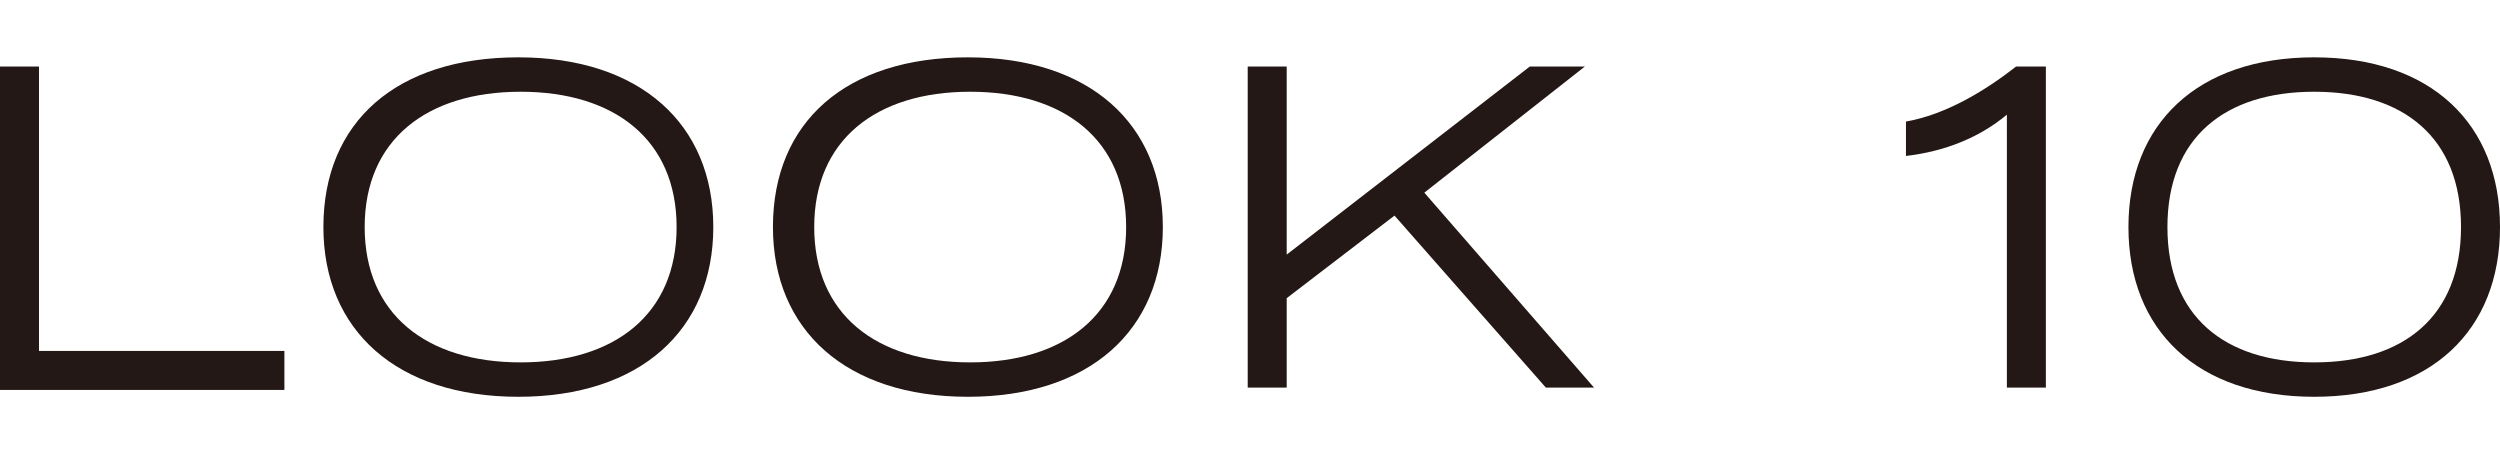
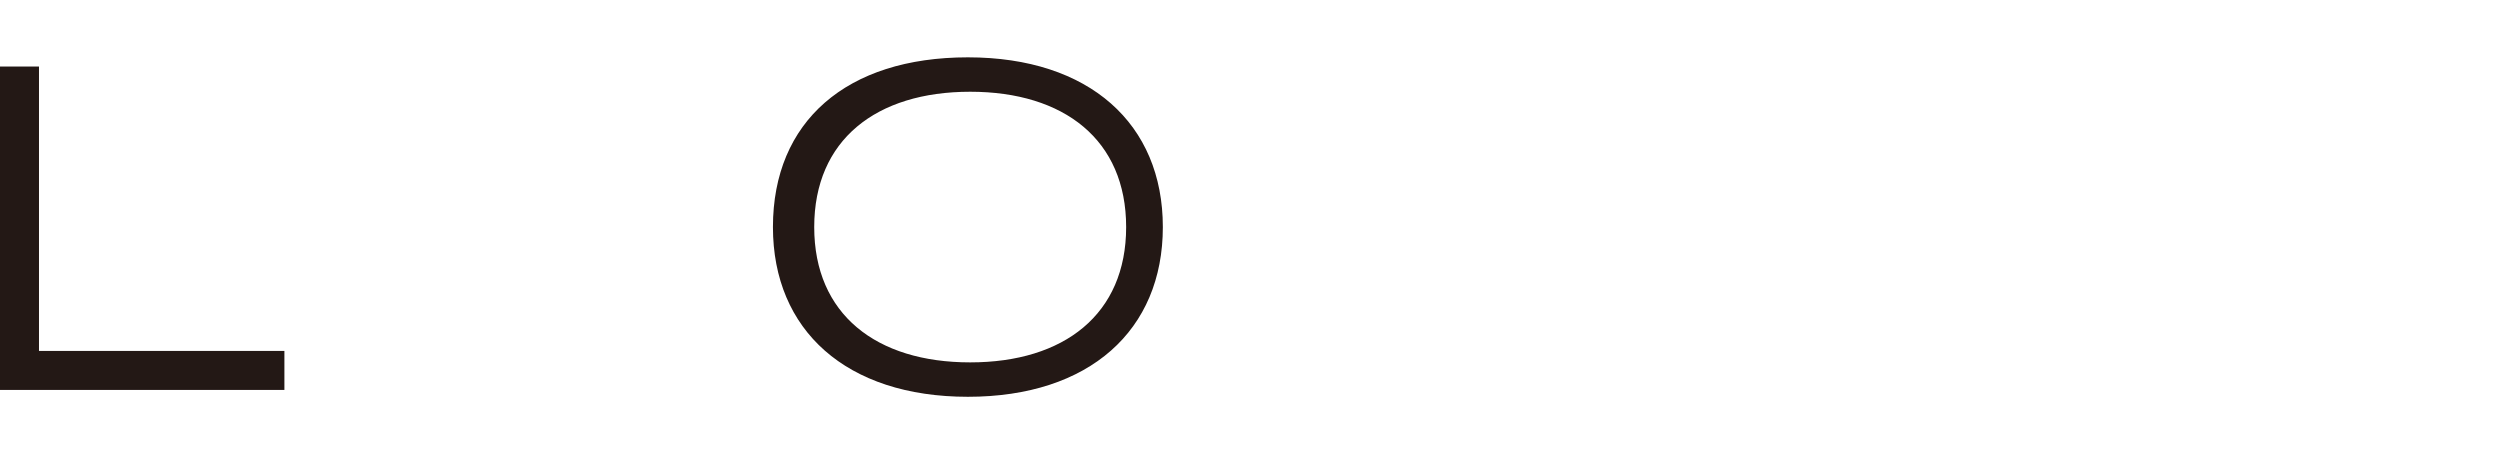
<svg xmlns="http://www.w3.org/2000/svg" id="_レイヤー_2" version="1.1" viewBox="0 0 109 19.8">
  <defs>
    <style>
      .st0 {
        fill: #231815;
      }
    </style>
  </defs>
  <g id="design">
    <path class="st0" d="M12.4,15.4v1.6H0V2.9h1.7v12.4s10.7,0,10.7,0Z" />
-     <path class="st0" d="M14.1,9.9c0-4.6,3.2-7.4,8.5-7.4s8.5,2.9,8.5,7.4-3.2,7.4-8.5,7.4-8.5-2.9-8.5-7.4ZM29.5,9.9c0-3.8-2.7-5.9-6.8-5.9s-6.8,2.1-6.8,5.9,2.7,5.9,6.8,5.9,6.8-2.1,6.8-5.9Z" />
    <path class="st0" d="M33.7,9.9c0-4.6,3.2-7.4,8.5-7.4s8.5,2.9,8.5,7.4-3.2,7.4-8.5,7.4-8.5-2.9-8.5-7.4ZM49.1,9.9c0-3.8-2.7-5.9-6.8-5.9s-6.8,2.1-6.8,5.9,2.7,5.9,6.8,5.9,6.8-2.1,6.8-5.9Z" />
-     <path class="st0" d="M67.4,16.9l-6.6-7.5-4.7,3.6v3.9h-1.7V2.9h1.7v8.2l10.6-8.2h2.4l-7,5.5,7.4,8.5h-2.1Z" />
-     <path class="st0" d="M87.5,5c-1.2,1-2.7,1.6-4.4,1.8v-1.5c1.7-.3,3.4-1.3,4.8-2.4h1.3v14h-1.7V5Z" />
-     <path class="st0" d="M92.8,9.9c0-4.5,3-7.4,8.1-7.4s8.1,2.9,8.1,7.4-3,7.4-8.1,7.4-8.1-2.9-8.1-7.4ZM107.3,9.9c0-3.9-2.5-5.9-6.4-5.9s-6.4,2-6.4,5.9,2.5,5.9,6.4,5.9,6.4-2,6.4-5.9Z" />
  </g>
</svg>